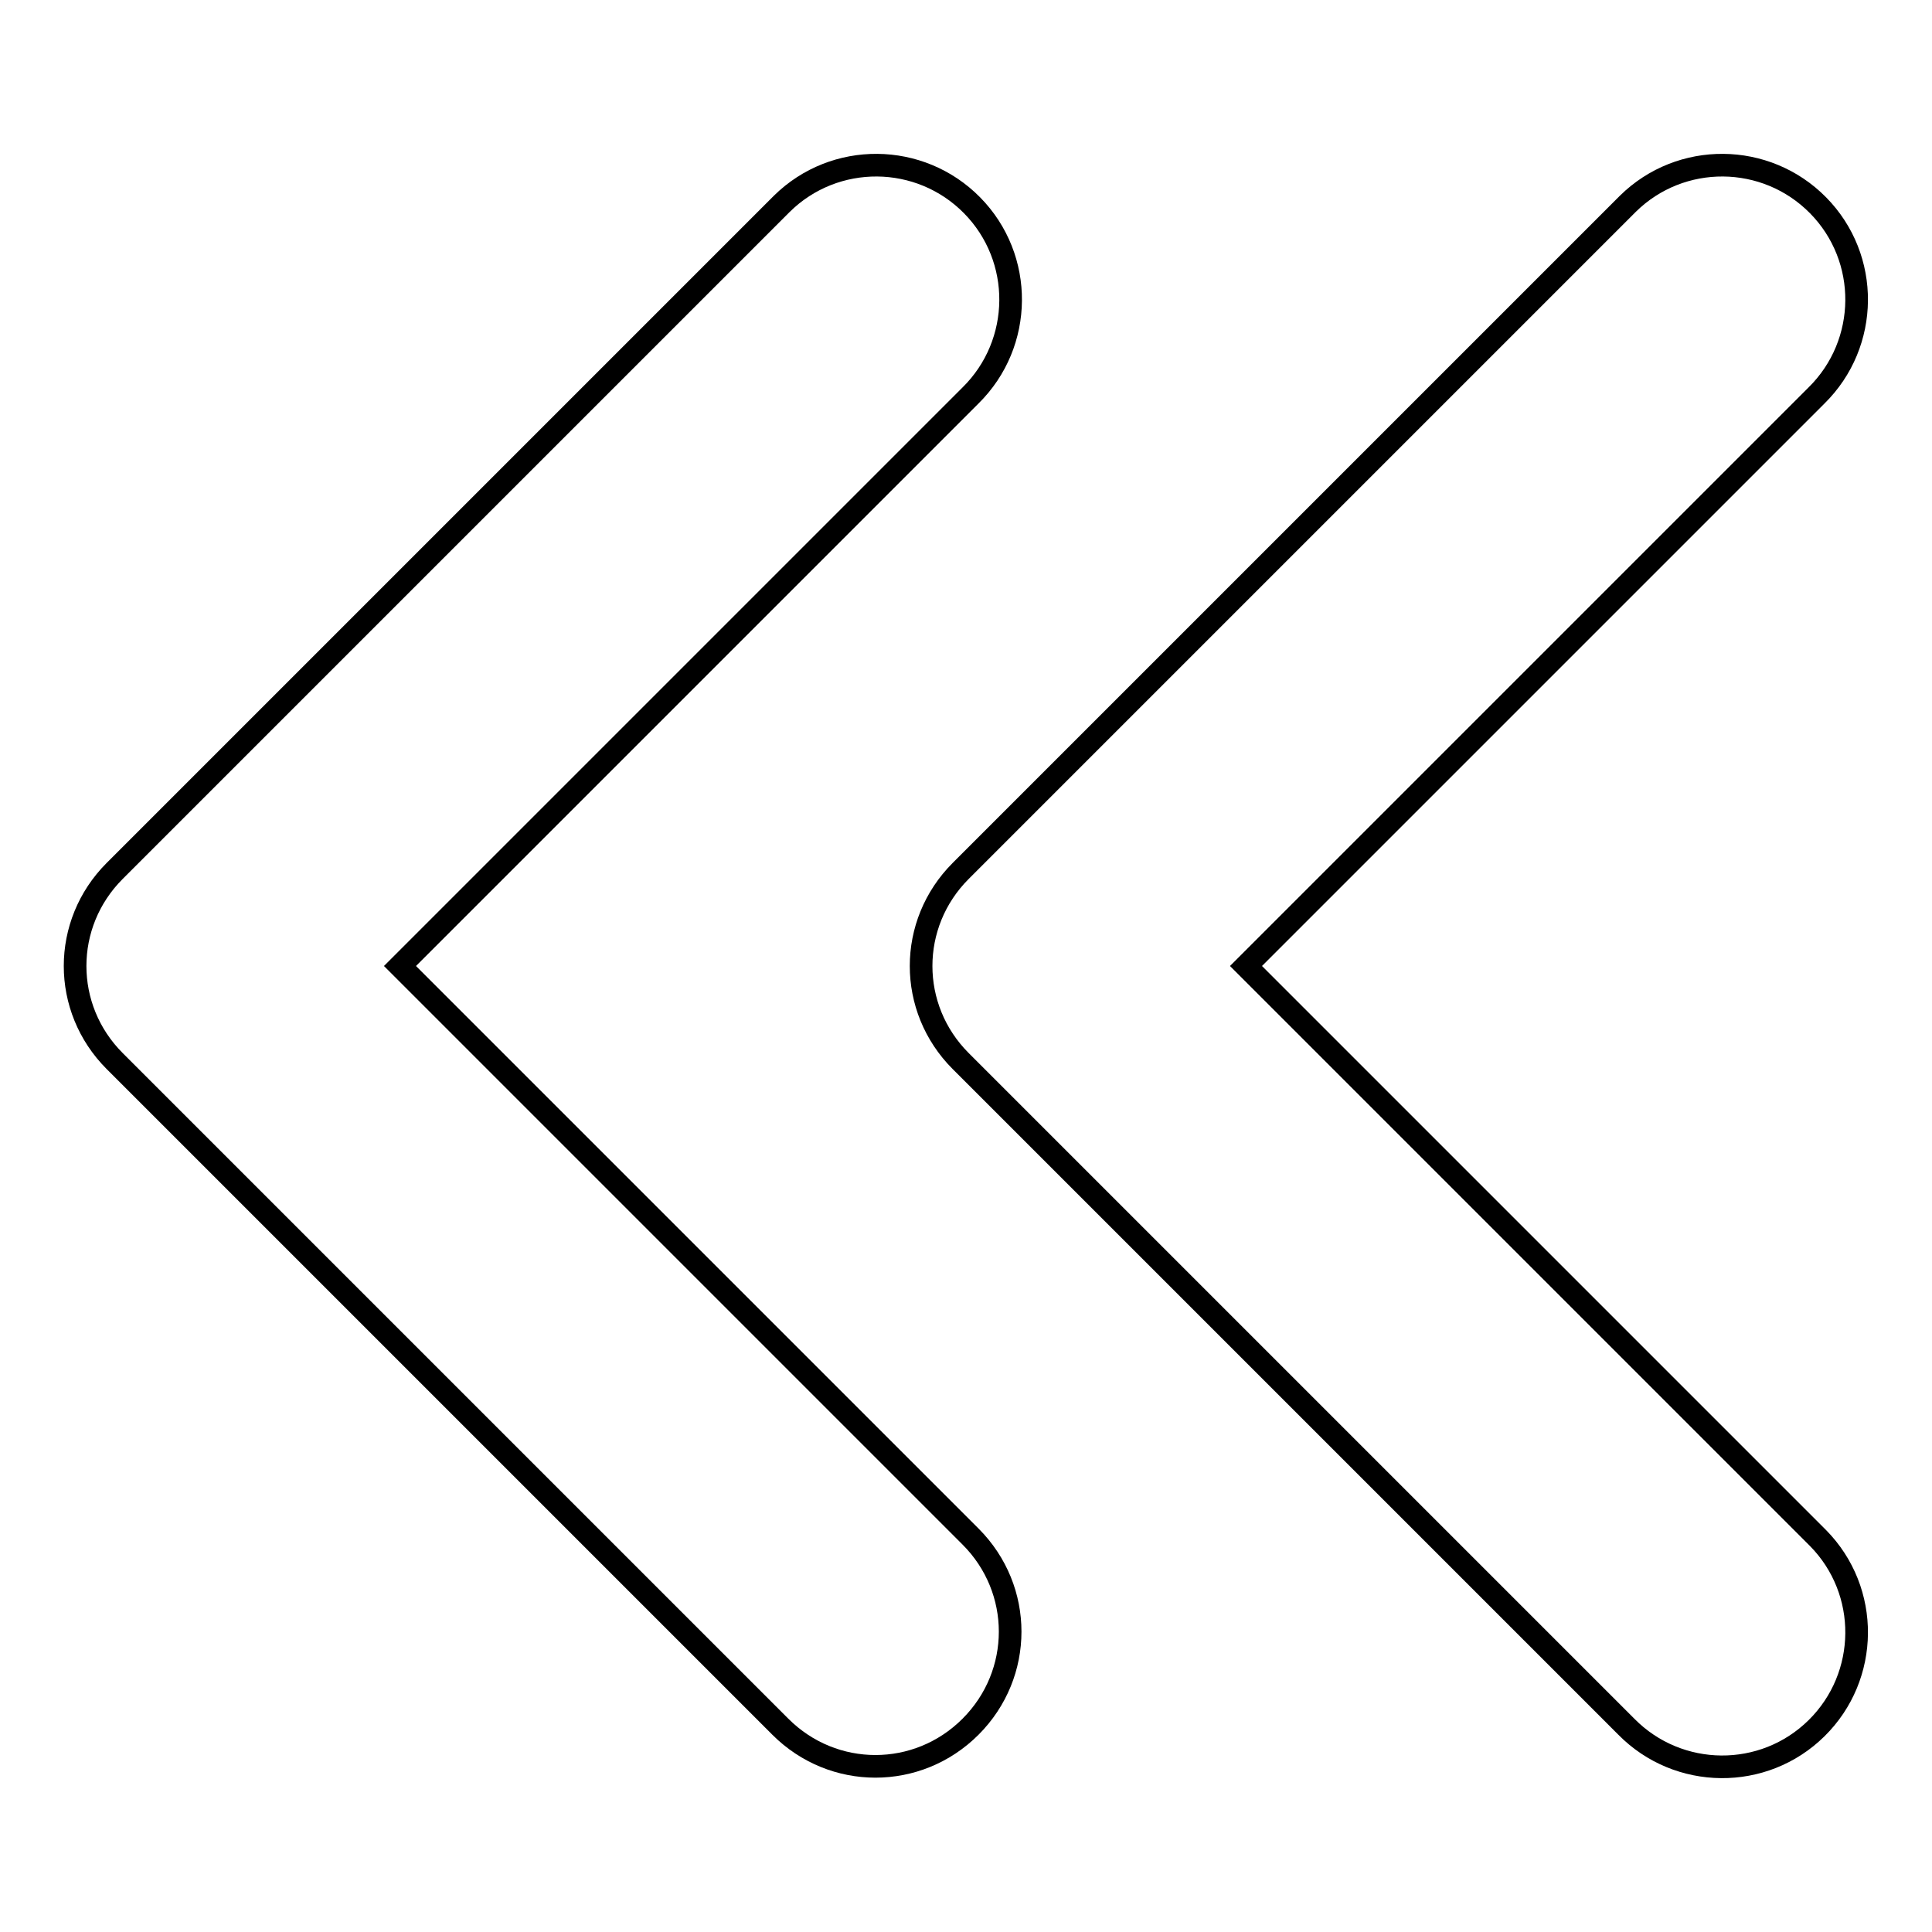
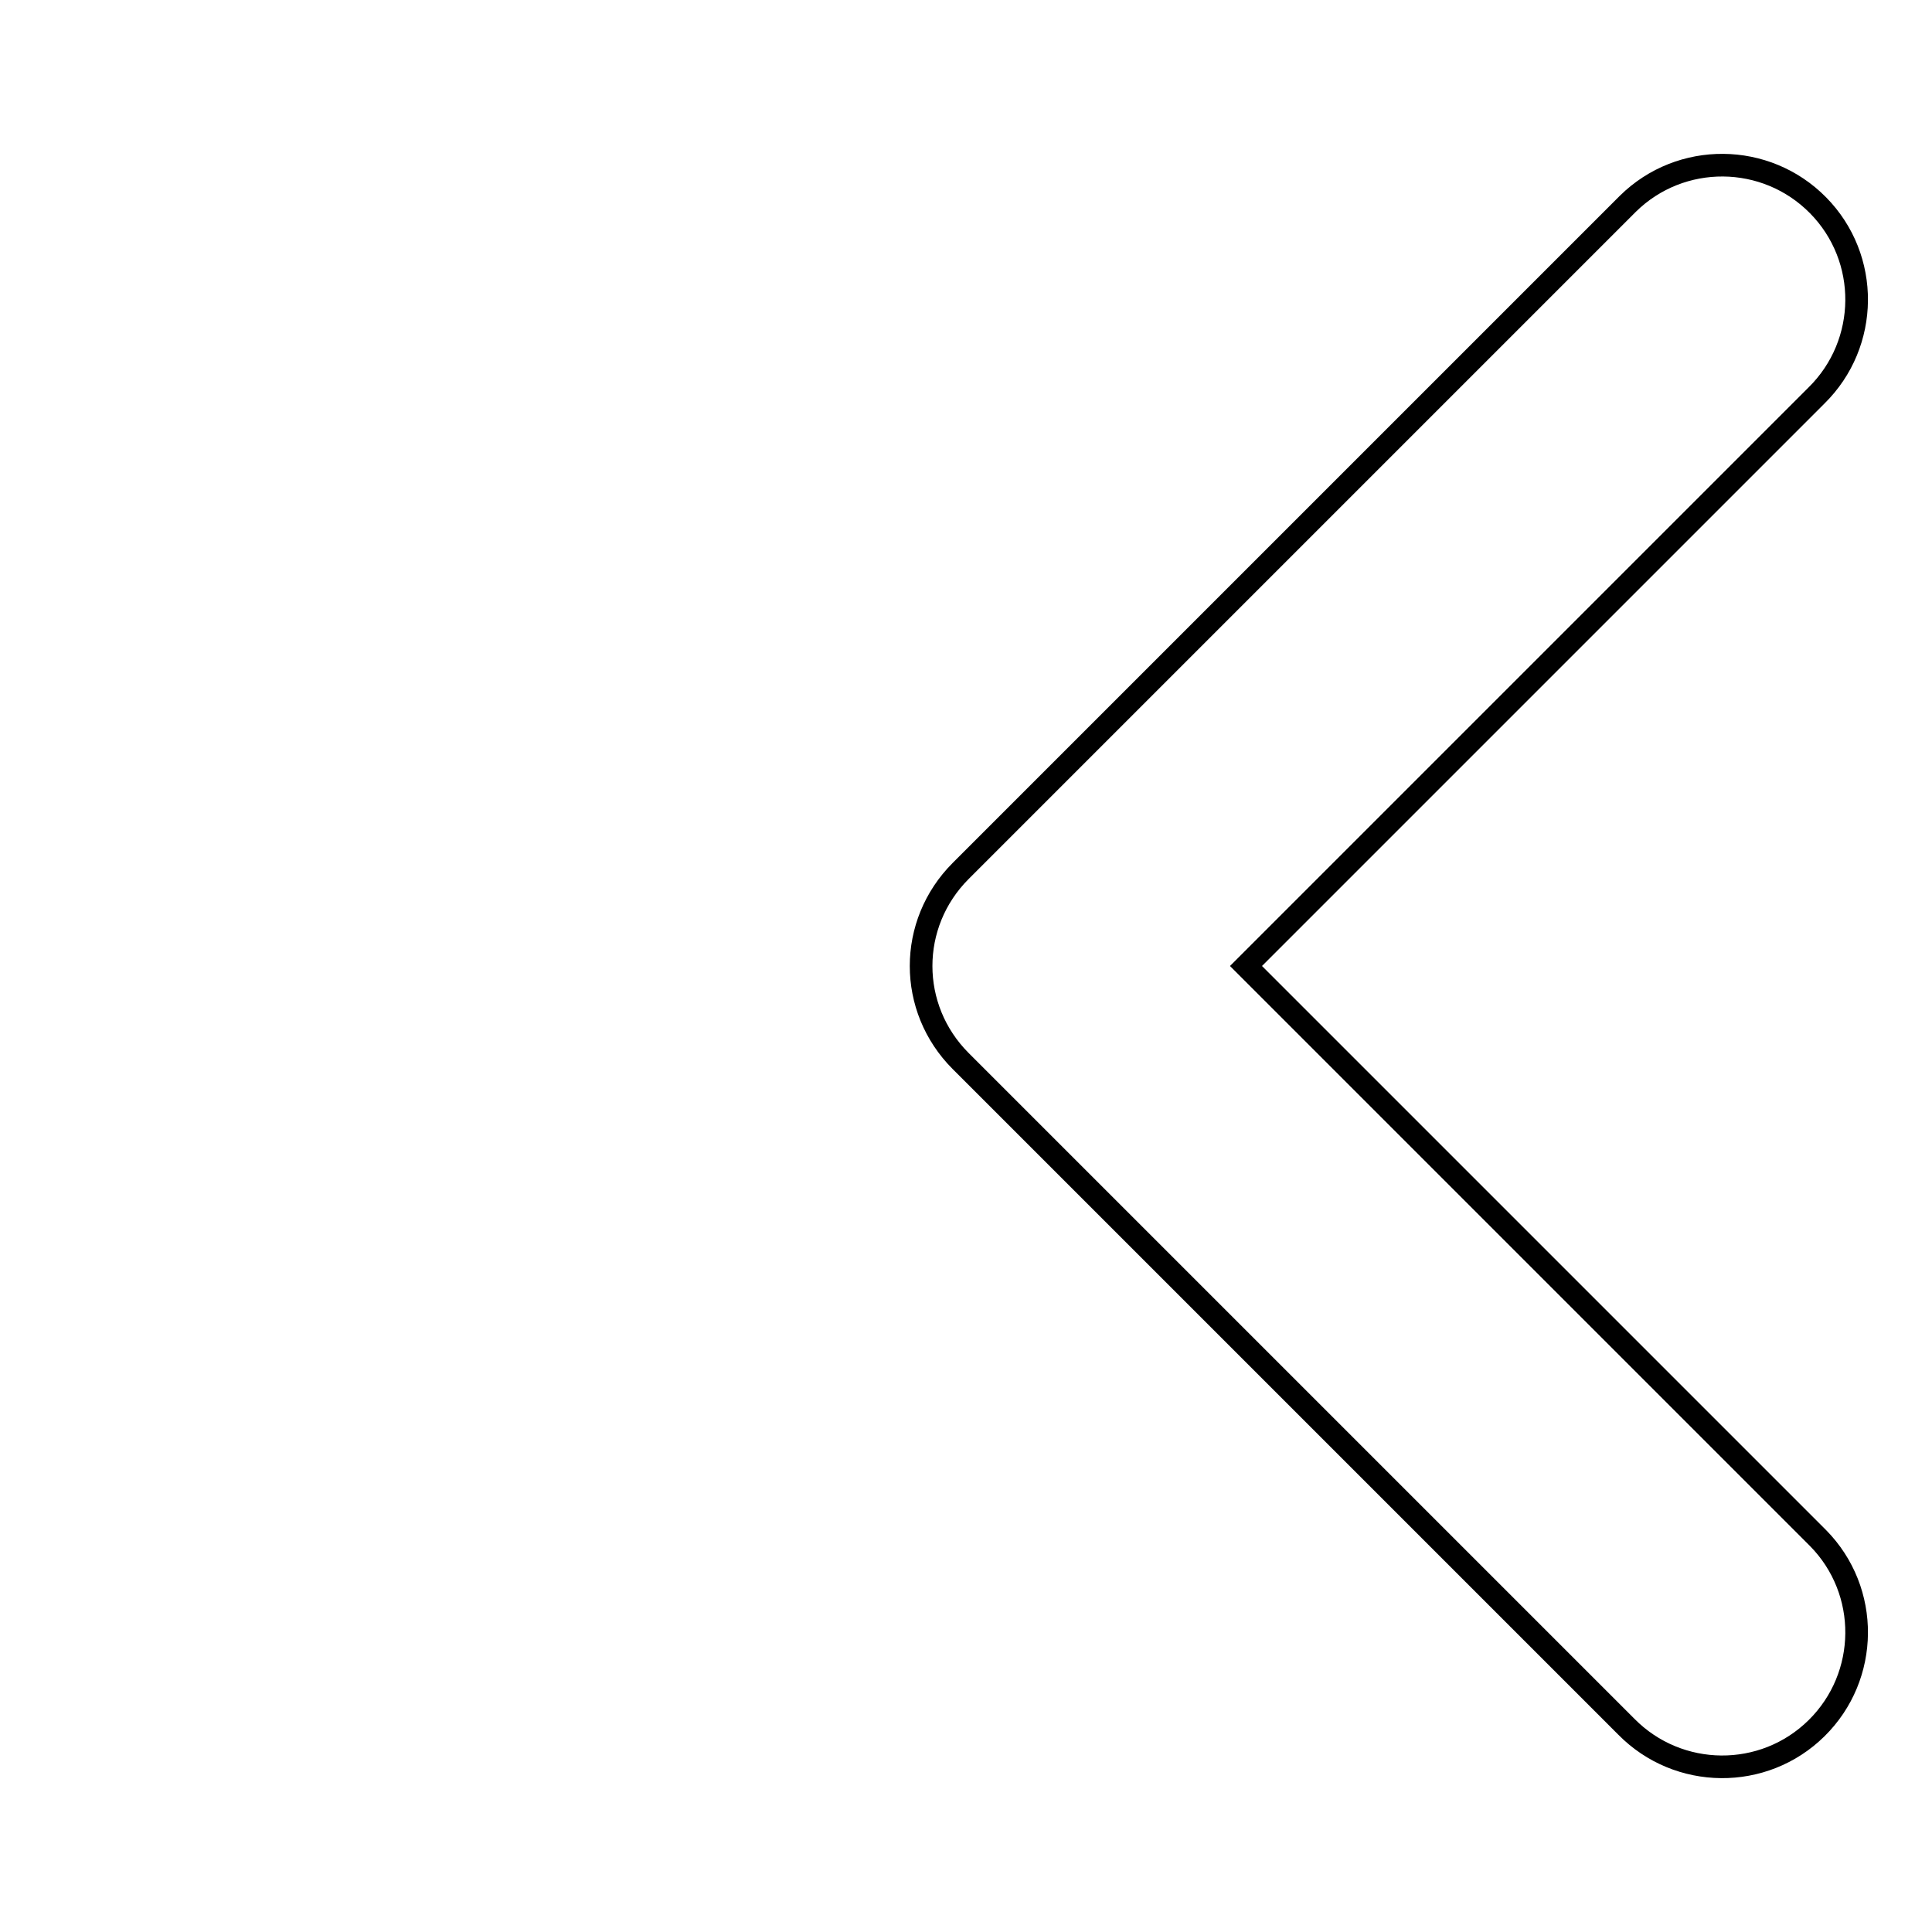
<svg xmlns="http://www.w3.org/2000/svg" version="1.1" x="0px" y="0px" viewBox="0 0 256 256" enable-background="new 0 0 256 256" xml:space="preserve">
  <g>
-     <path stroke-width="3" fill-opacity="0" stroke="#000000" d="M53,128l75.6-75.6c7-6.9,7.1-18.2,0.2-25.2c-6.9-7-18.2-7.1-25.2-0.2c-0.1,0.1-0.1,0.1-0.2,0.2l-88.2,88.2 c-7,7-7,18.2,0,25.2l88.2,88.2c7,7,18.2,7,25.2,0c0,0,0,0,0,0c7-7,7-18.2,0-25.2L53,128z" />
    <path stroke-width="3" fill-opacity="0" stroke="#000000" d="M165.1,128l75.6-75.6c7-6.9,7.1-18.2,0.2-25.2c-6.9-7-18.2-7.1-25.2-0.2c-0.1,0.1-0.1,0.1-0.2,0.2 l-88.2,88.2c-7,7-7,18.2,0,25.2l88.2,88.2c6.9,7,18.2,7.1,25.2,0.2s7.1-18.2,0.2-25.2c-0.1-0.1-0.1-0.1-0.2-0.2L165.1,128z" />
  </g>
</svg>